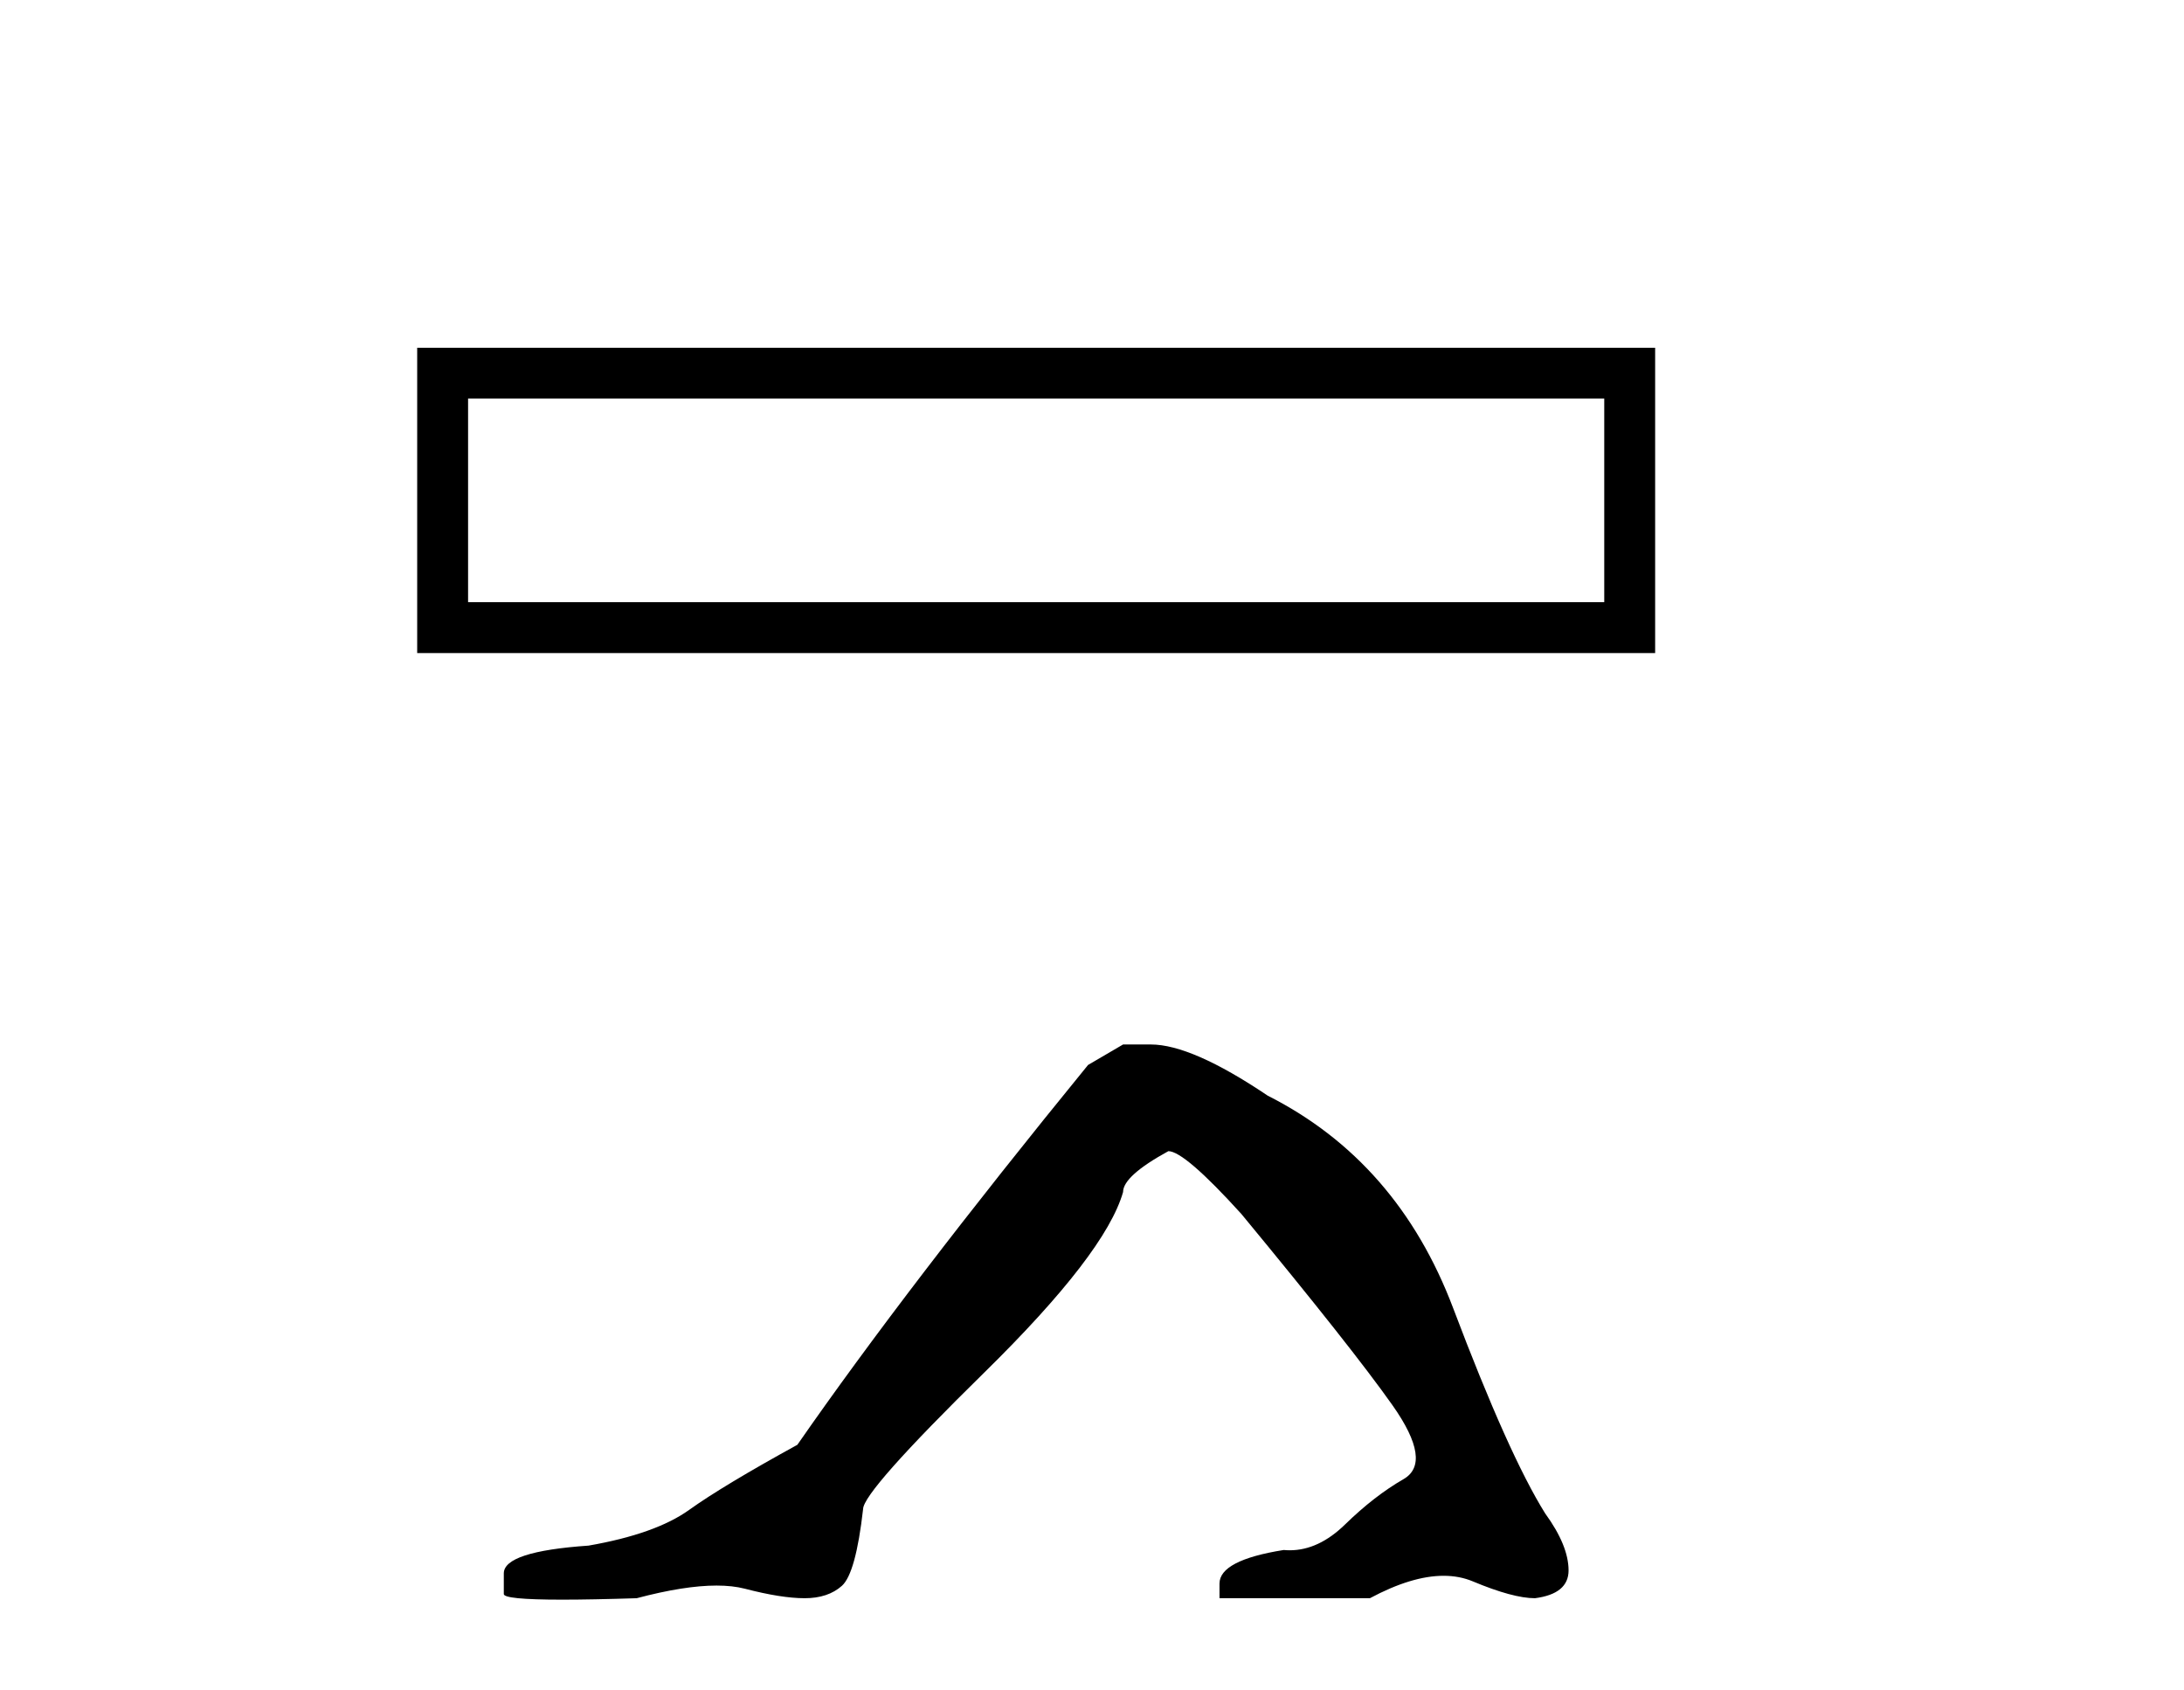
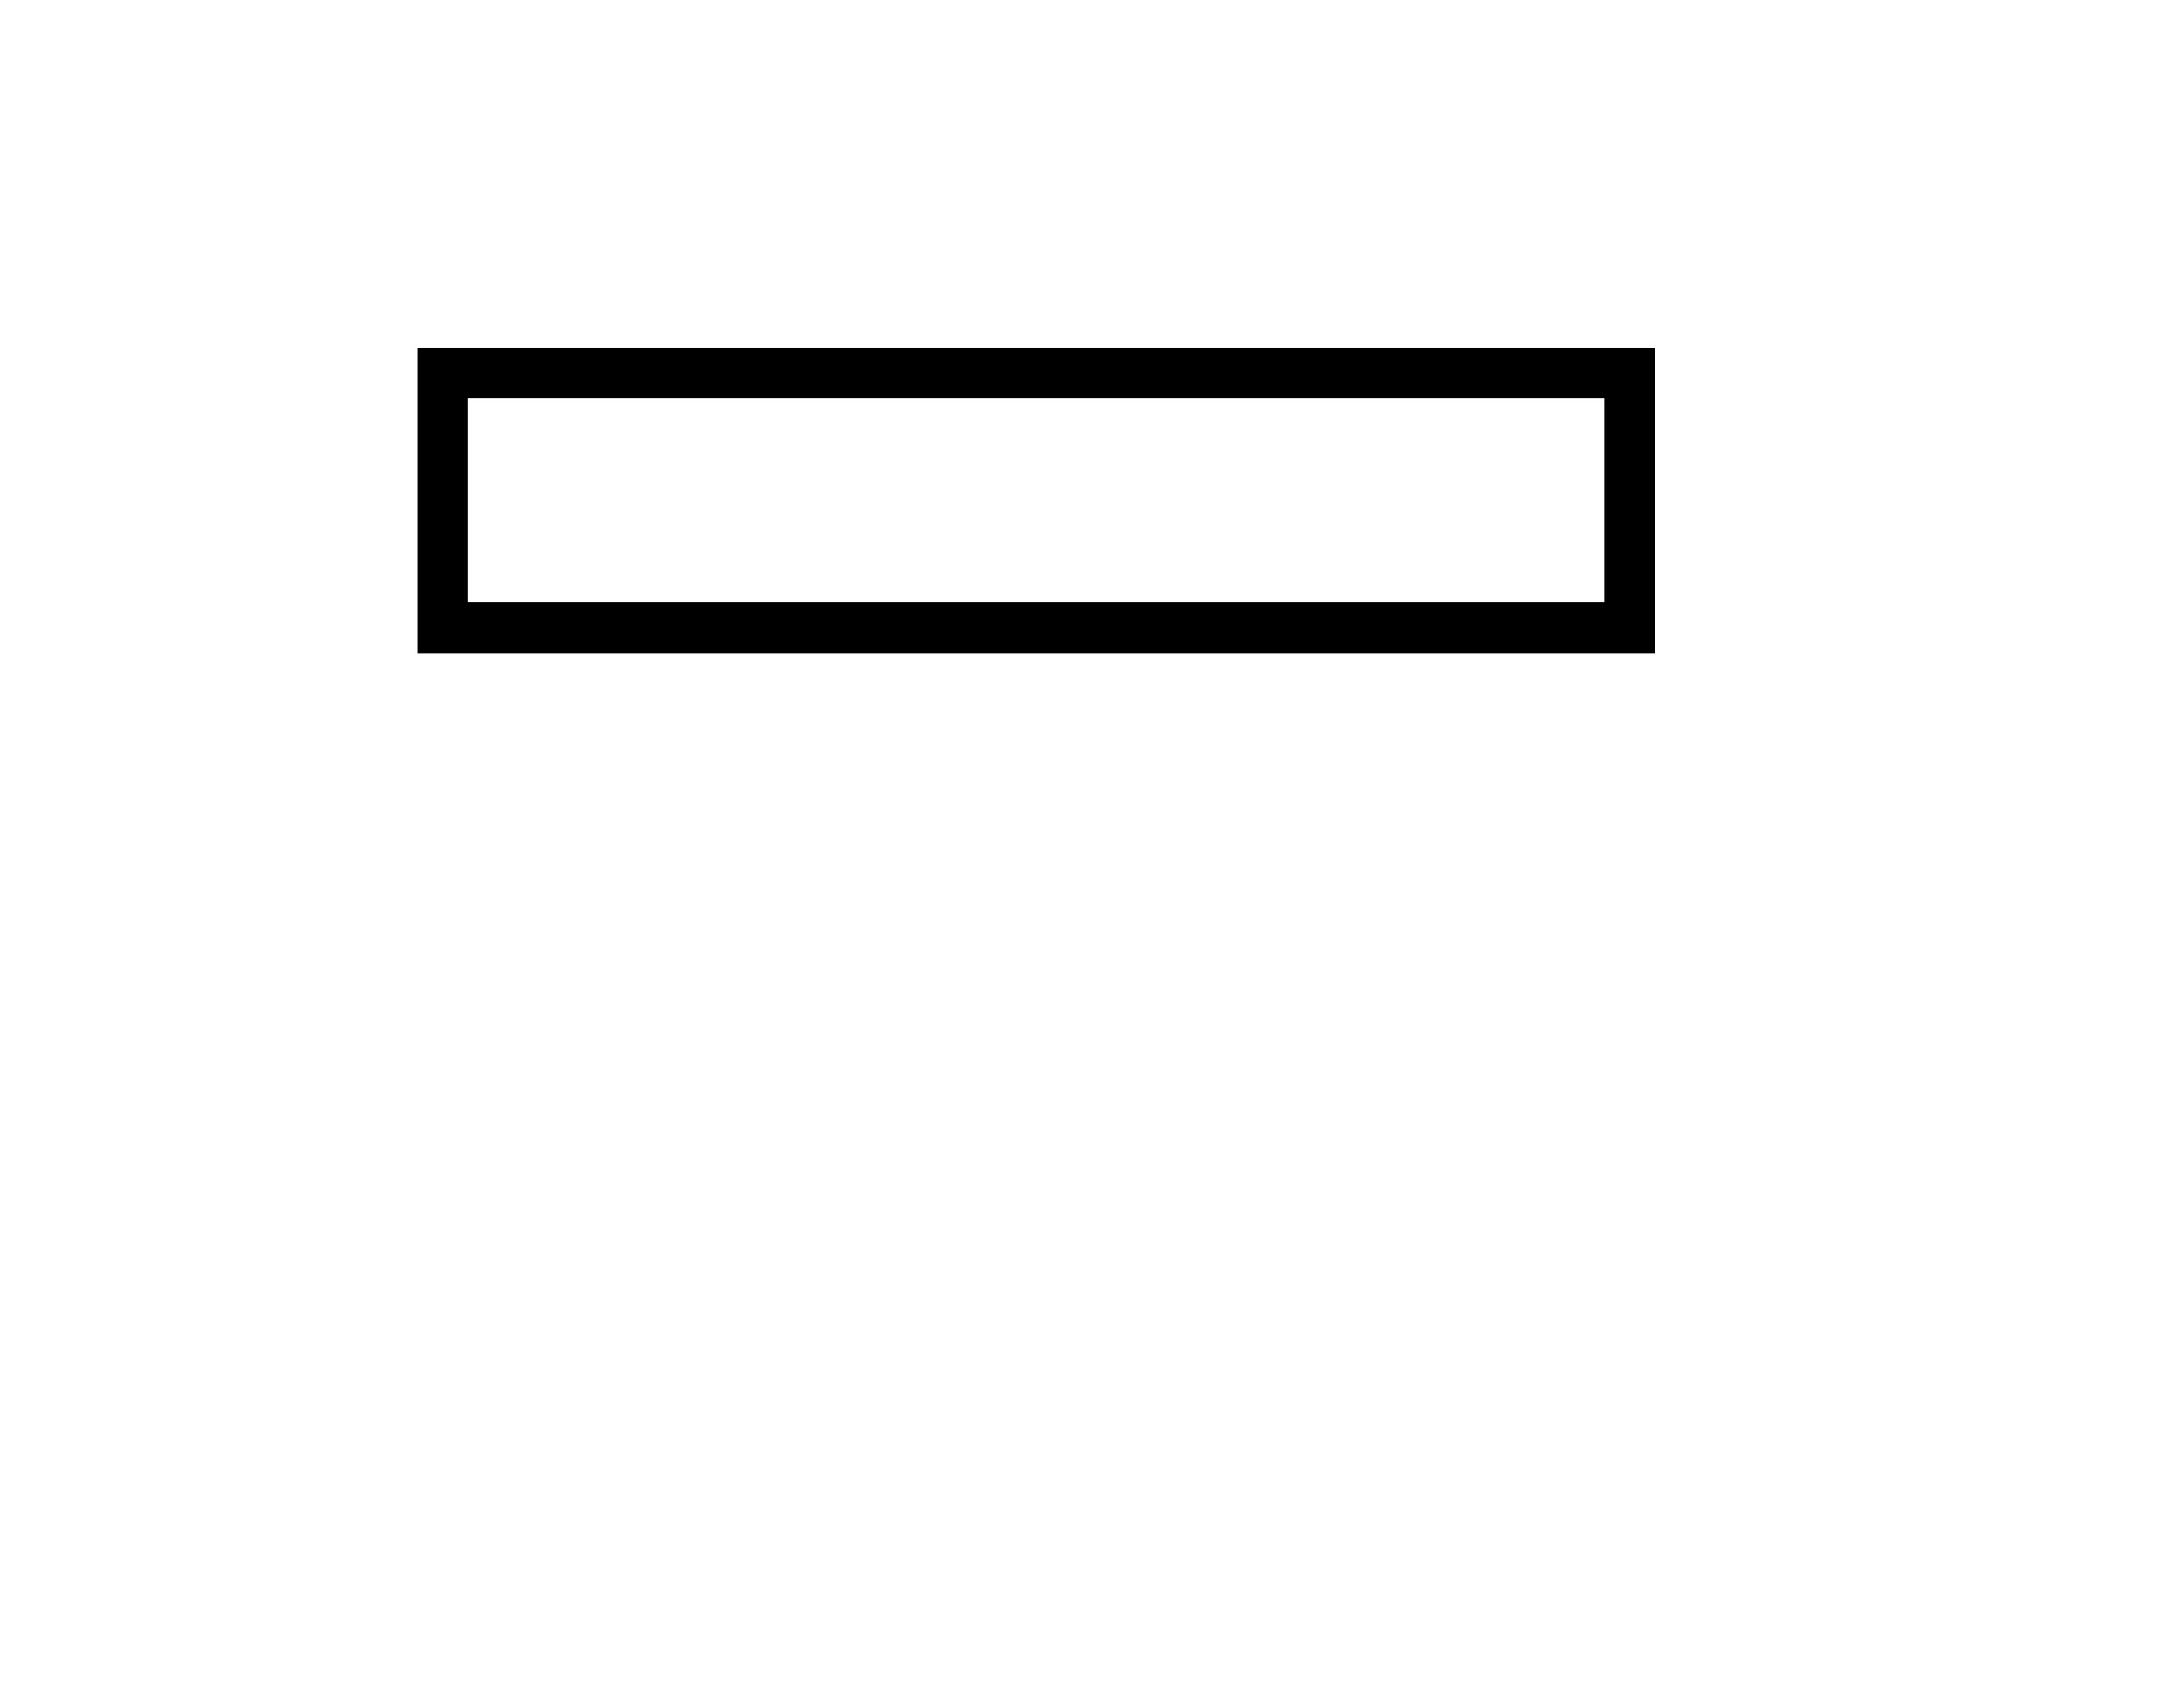
<svg xmlns="http://www.w3.org/2000/svg" width="53.0" height="41.0">
  <path d="M 10.124 8.437 L 10.124 15.844 L 40.166 15.844 L 40.166 8.437 L 10.124 8.437 M 38.931 9.67 L 38.931 14.609 L 11.359 14.609 L 11.359 9.67 L 38.931 9.67 Z" style="fill:#000000;stroke:none" />
-   <path d="M 27.254 25.34 L 26.404 25.837 Q 22.008 31.224 19.35 35.052 Q 17.542 36.045 16.727 36.629 Q 15.912 37.214 14.282 37.498 Q 12.226 37.64 12.226 38.171 L 12.226 38.207 L 12.226 38.668 Q 12.202 38.809 13.643 38.809 Q 14.364 38.809 15.451 38.774 Q 16.609 38.467 17.389 38.467 Q 17.779 38.467 18.074 38.543 Q 18.96 38.774 19.527 38.774 Q 20.094 38.774 20.431 38.473 Q 20.768 38.171 20.945 36.612 Q 20.945 36.186 23.887 33.298 Q 26.829 30.409 27.254 28.92 Q 27.254 28.53 28.353 27.928 Q 28.743 27.928 30.125 29.452 Q 32.819 32.713 33.794 34.095 Q 34.768 35.478 34.06 35.885 Q 33.351 36.293 32.642 36.984 Q 31.999 37.611 31.298 37.611 Q 31.226 37.611 31.153 37.604 Q 29.594 37.852 29.594 38.419 L 29.594 38.774 L 33.244 38.774 Q 34.26 38.23 35.032 38.23 Q 35.418 38.23 35.743 38.366 Q 36.718 38.774 37.25 38.774 Q 38.065 38.668 38.065 38.1 Q 38.065 37.498 37.498 36.718 Q 36.612 35.3 35.265 31.738 Q 33.918 28.176 30.763 26.581 Q 28.92 25.34 27.928 25.34 Z" style="fill:#000000;stroke:none" />
</svg>